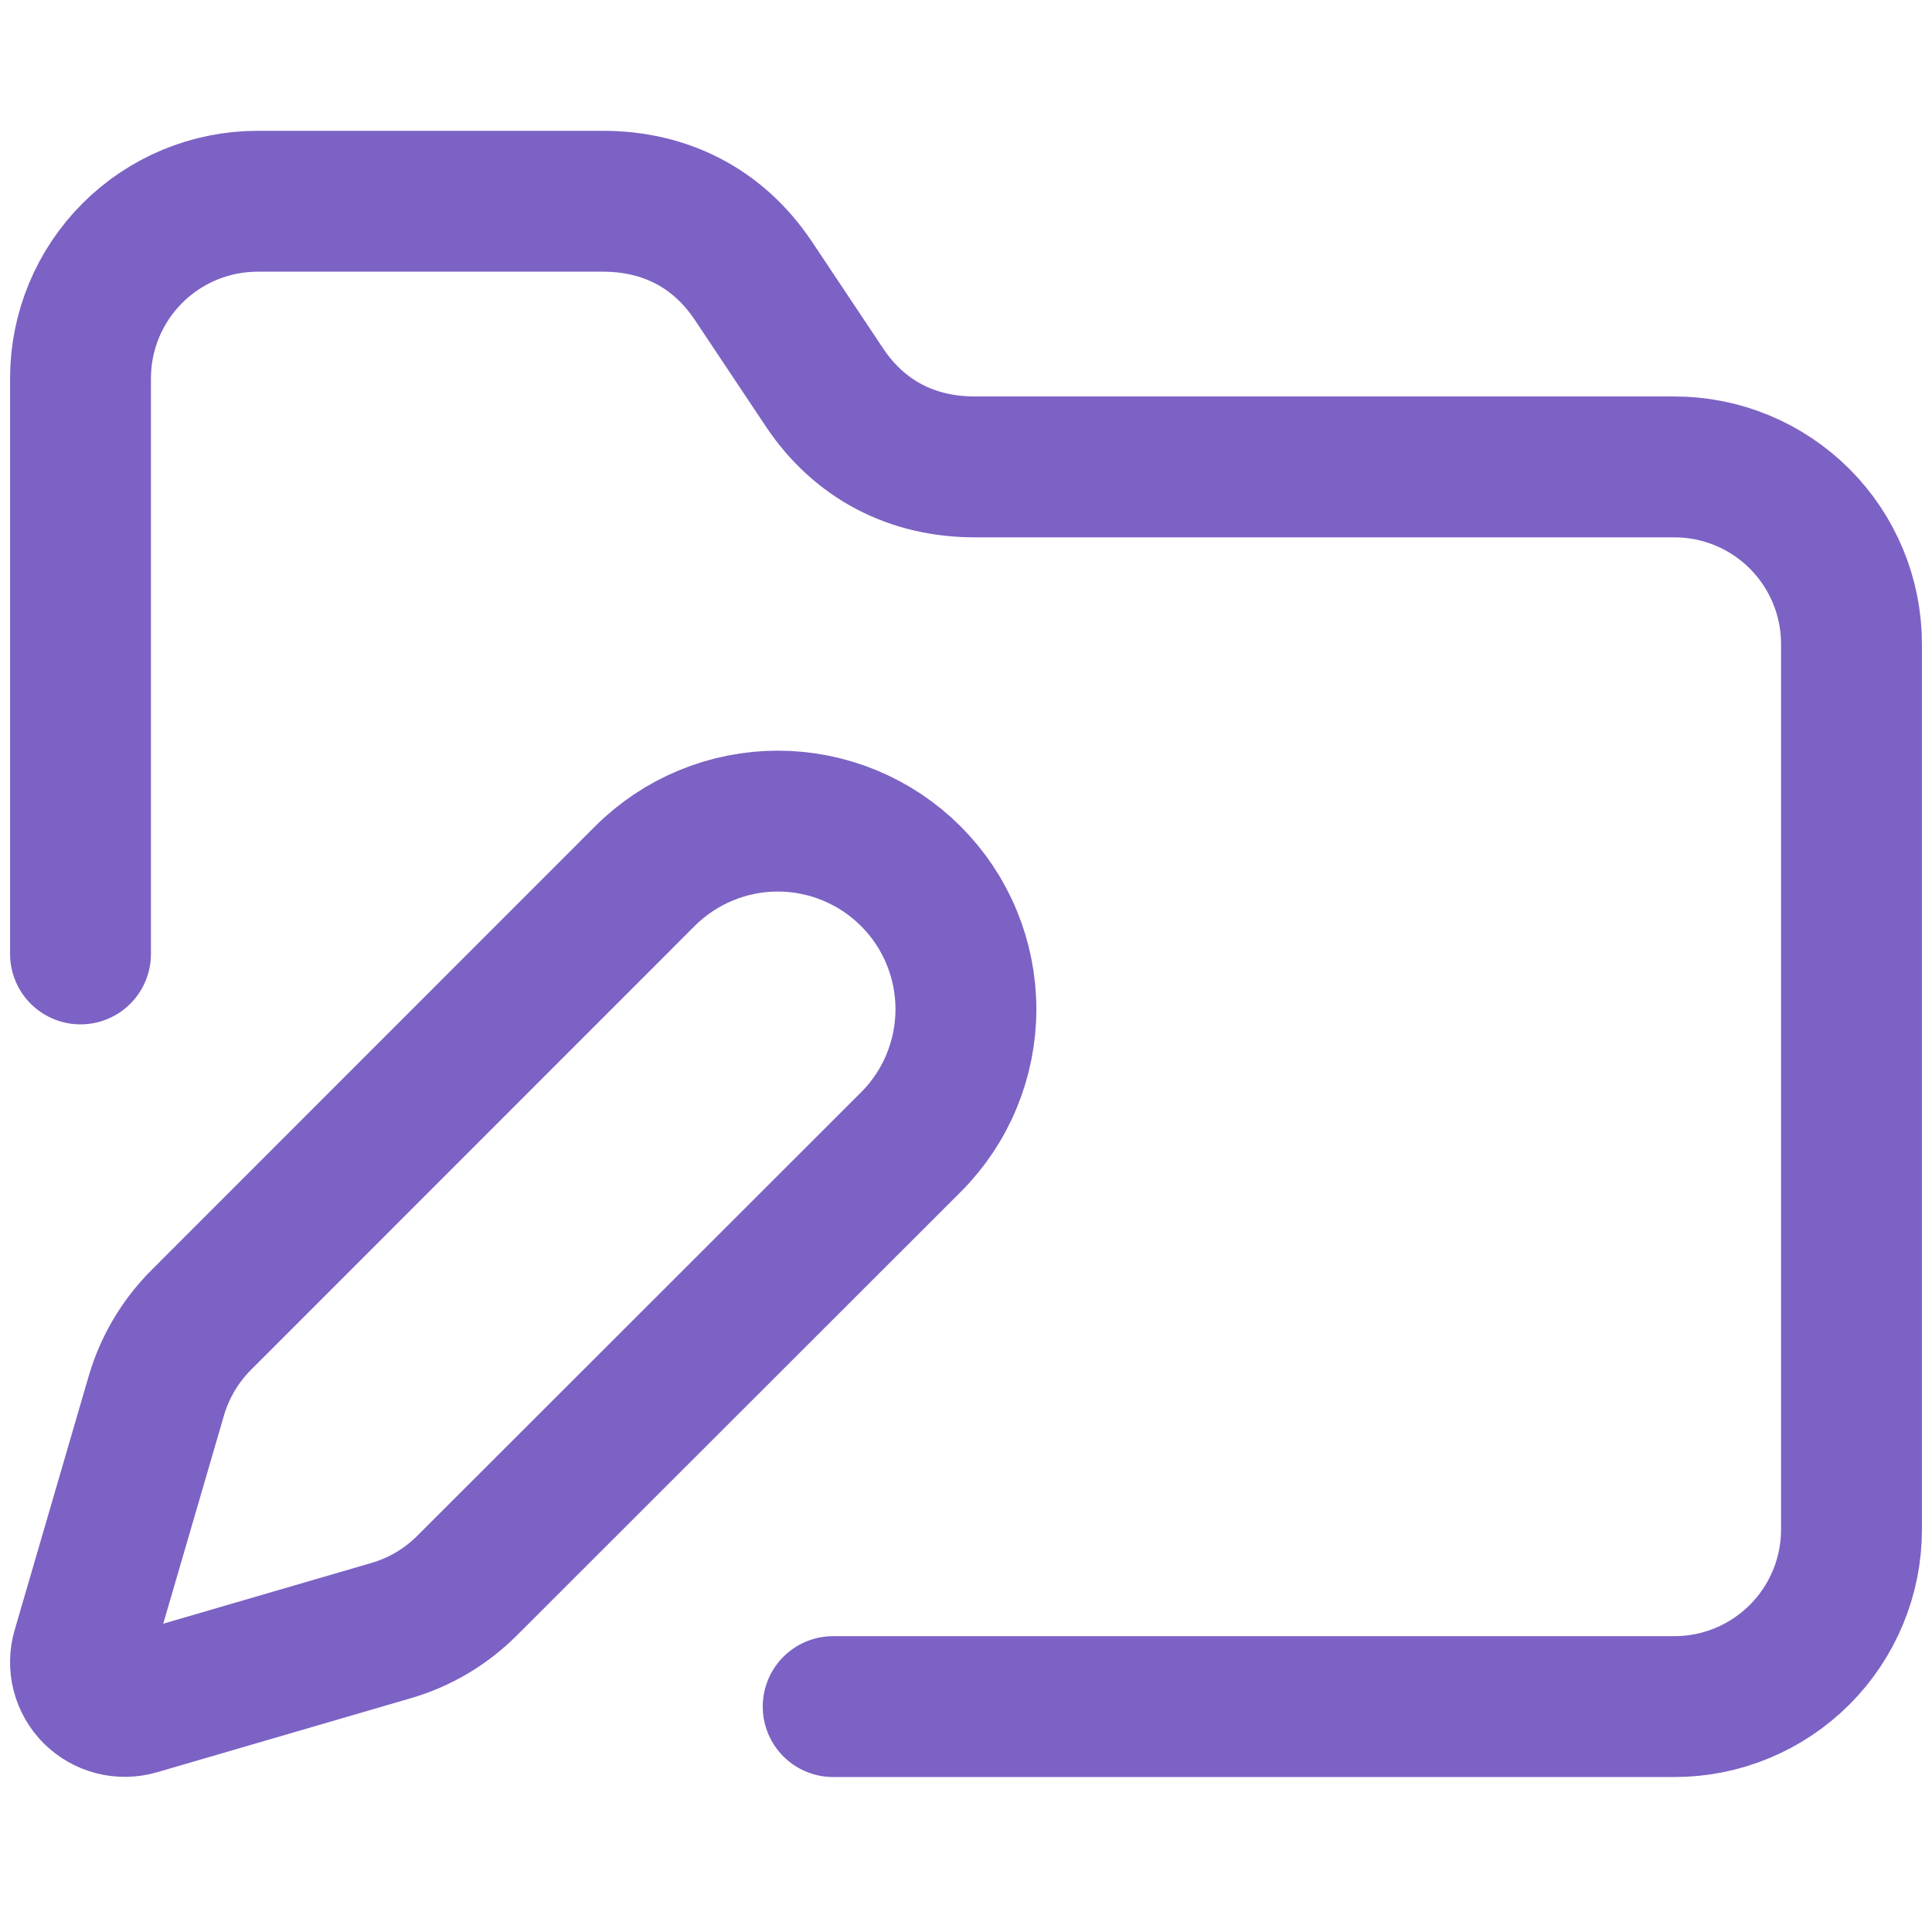
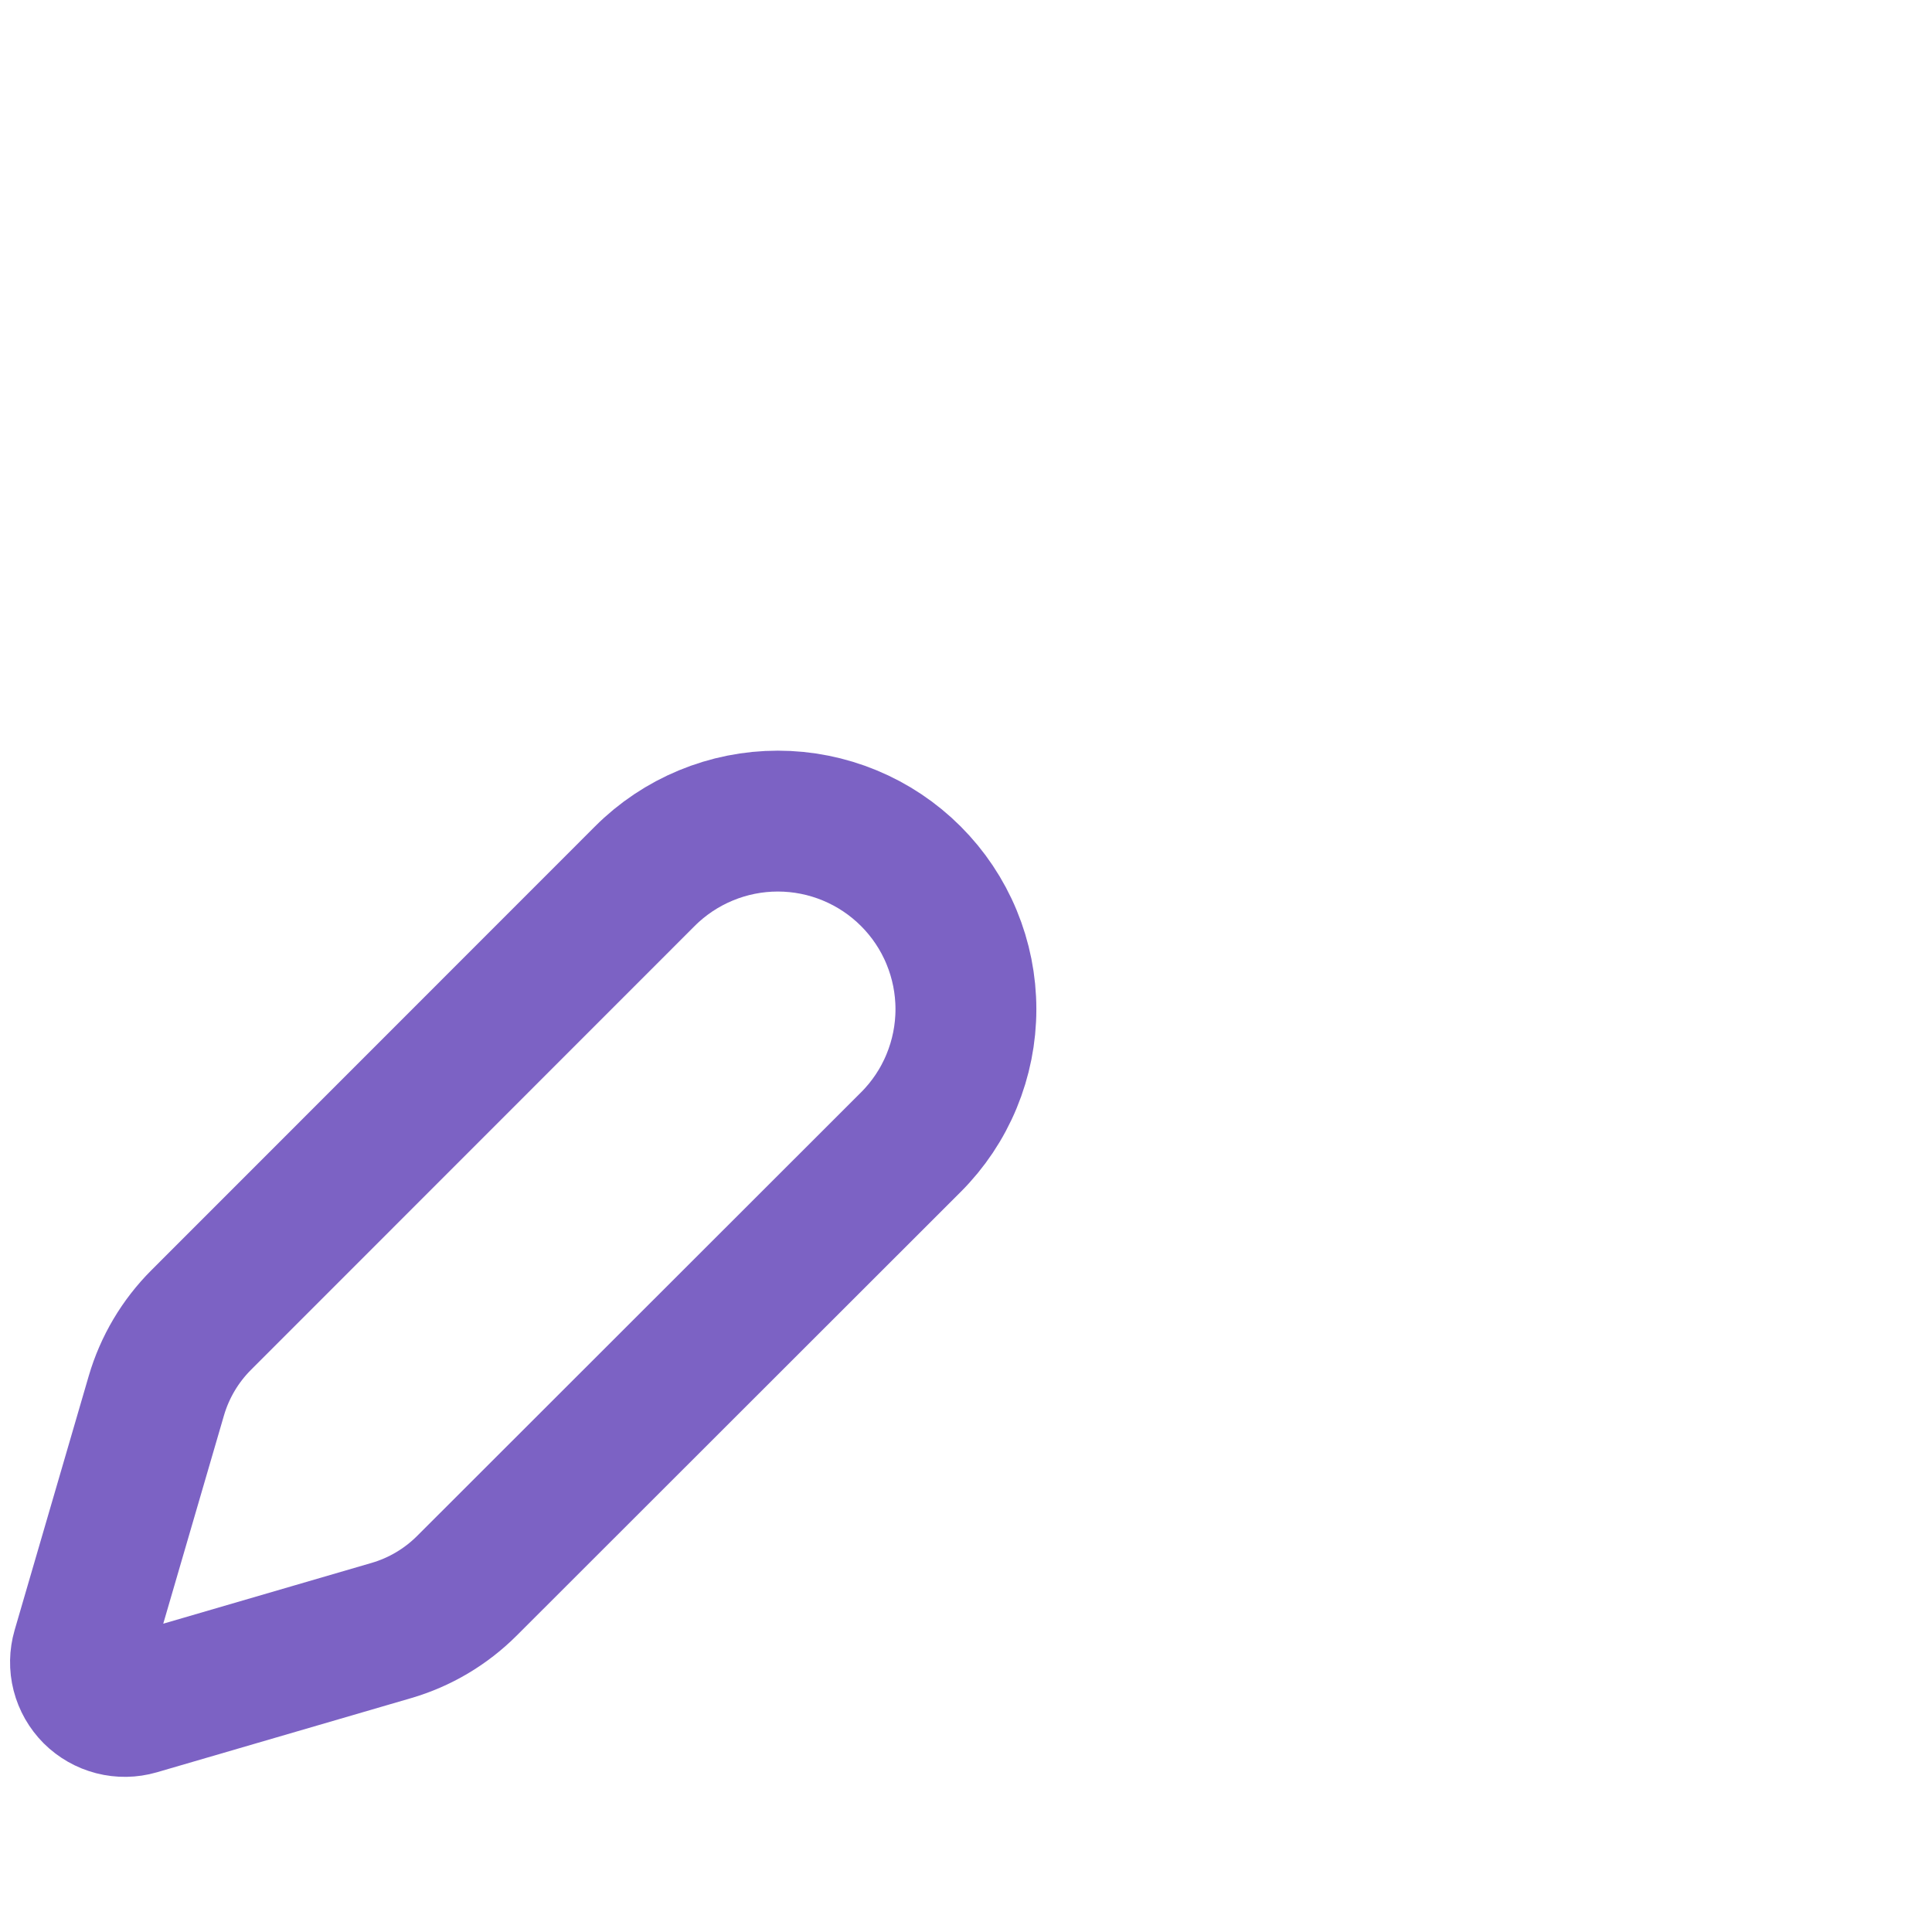
<svg xmlns="http://www.w3.org/2000/svg" width="48" height="48" viewBox="0 0 48 48" fill="none">
-   <path d="M2 23.7V9.4C2 8.233 2.464 7.114 3.289 6.289C4.114 5.464 5.233 5 6.4 5H14.98C16.52 5 17.84 5.66 18.72 6.98L20.48 9.62C21.36 10.94 22.68 11.6 24.22 11.6H41.6C42.767 11.6 43.886 12.064 44.711 12.889C45.536 13.714 46 14.833 46 16V38C46 39.167 45.536 40.286 44.711 41.111C43.886 41.936 42.767 42.4 41.6 42.4H20.7" stroke="#7C62C4" stroke-width="3.5" stroke-linecap="round" stroke-linejoin="round" />
  <path d="M22.629 28.377C23.063 27.944 23.408 27.428 23.642 26.861C23.877 26.294 23.998 25.687 23.998 25.073C23.998 24.459 23.877 23.852 23.642 23.285C23.408 22.718 23.063 22.203 22.629 21.769C22.195 21.335 21.68 20.991 21.113 20.756C20.546 20.521 19.939 20.4 19.325 20.4C18.711 20.4 18.104 20.521 17.537 20.756C16.97 20.991 16.454 21.335 16.021 21.769L4.999 32.795C4.476 33.318 4.093 33.964 3.885 34.674L2.044 40.988C1.989 41.177 1.985 41.378 2.034 41.569C2.083 41.76 2.183 41.934 2.322 42.074C2.462 42.213 2.636 42.312 2.827 42.361C3.018 42.41 3.219 42.407 3.408 42.352L9.722 40.51C10.432 40.303 11.078 39.92 11.601 39.397L22.629 28.377Z" stroke="#7C62C4" stroke-width="3.5" stroke-linecap="round" stroke-linejoin="round" />
</svg>